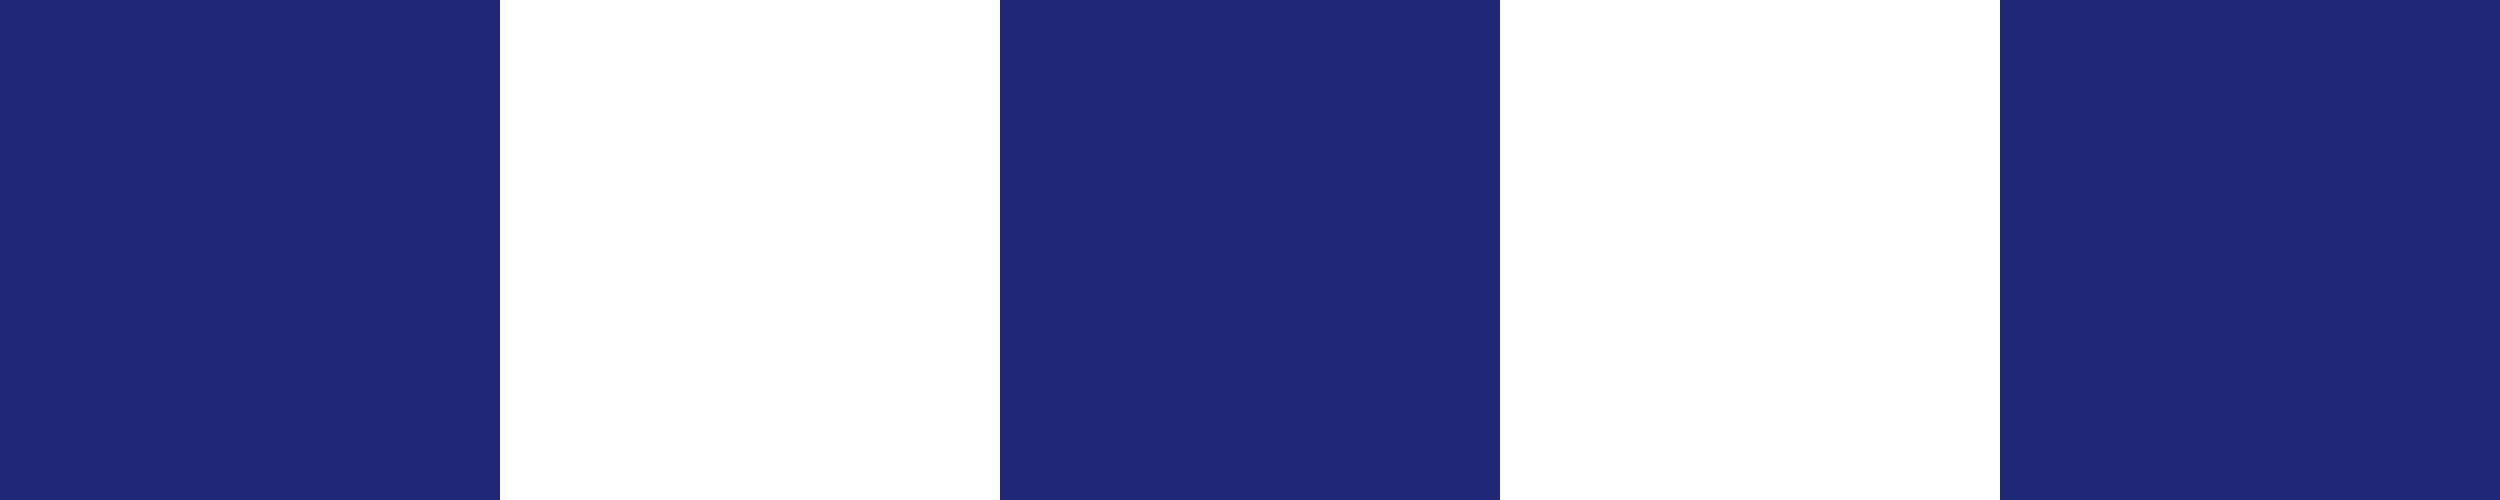
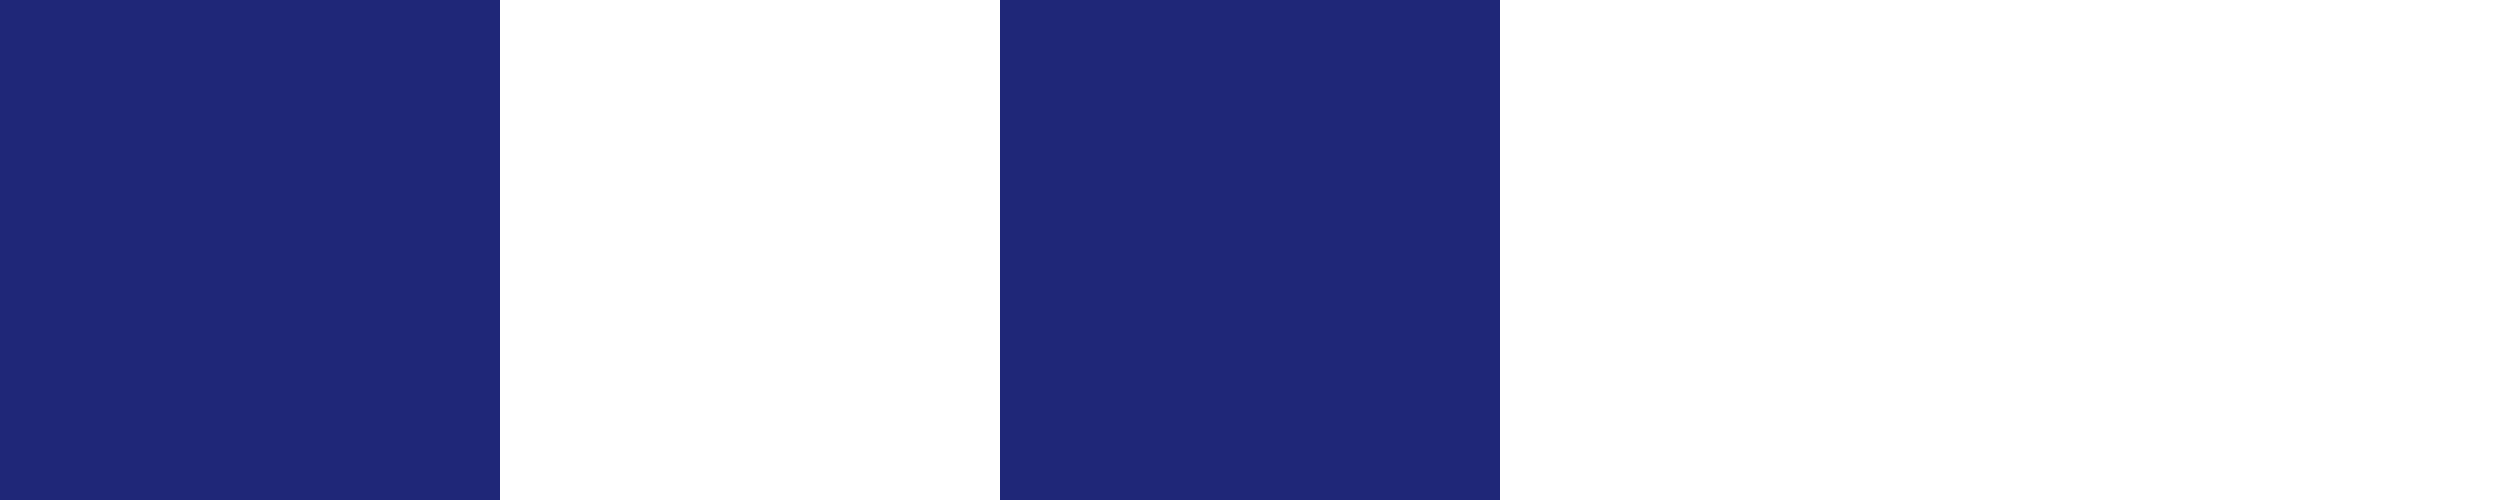
<svg xmlns="http://www.w3.org/2000/svg" width="30" height="6">
  <g data-name="グループ 3657" fill="#1f2778">
    <path data-name="長方形 578" d="M12 0h6v6h-6z" />
-     <path data-name="長方形 579" d="M24 0h6v6h-6z" />
    <path data-name="長方形 580" d="M0 0h6v6H0z" />
  </g>
</svg>